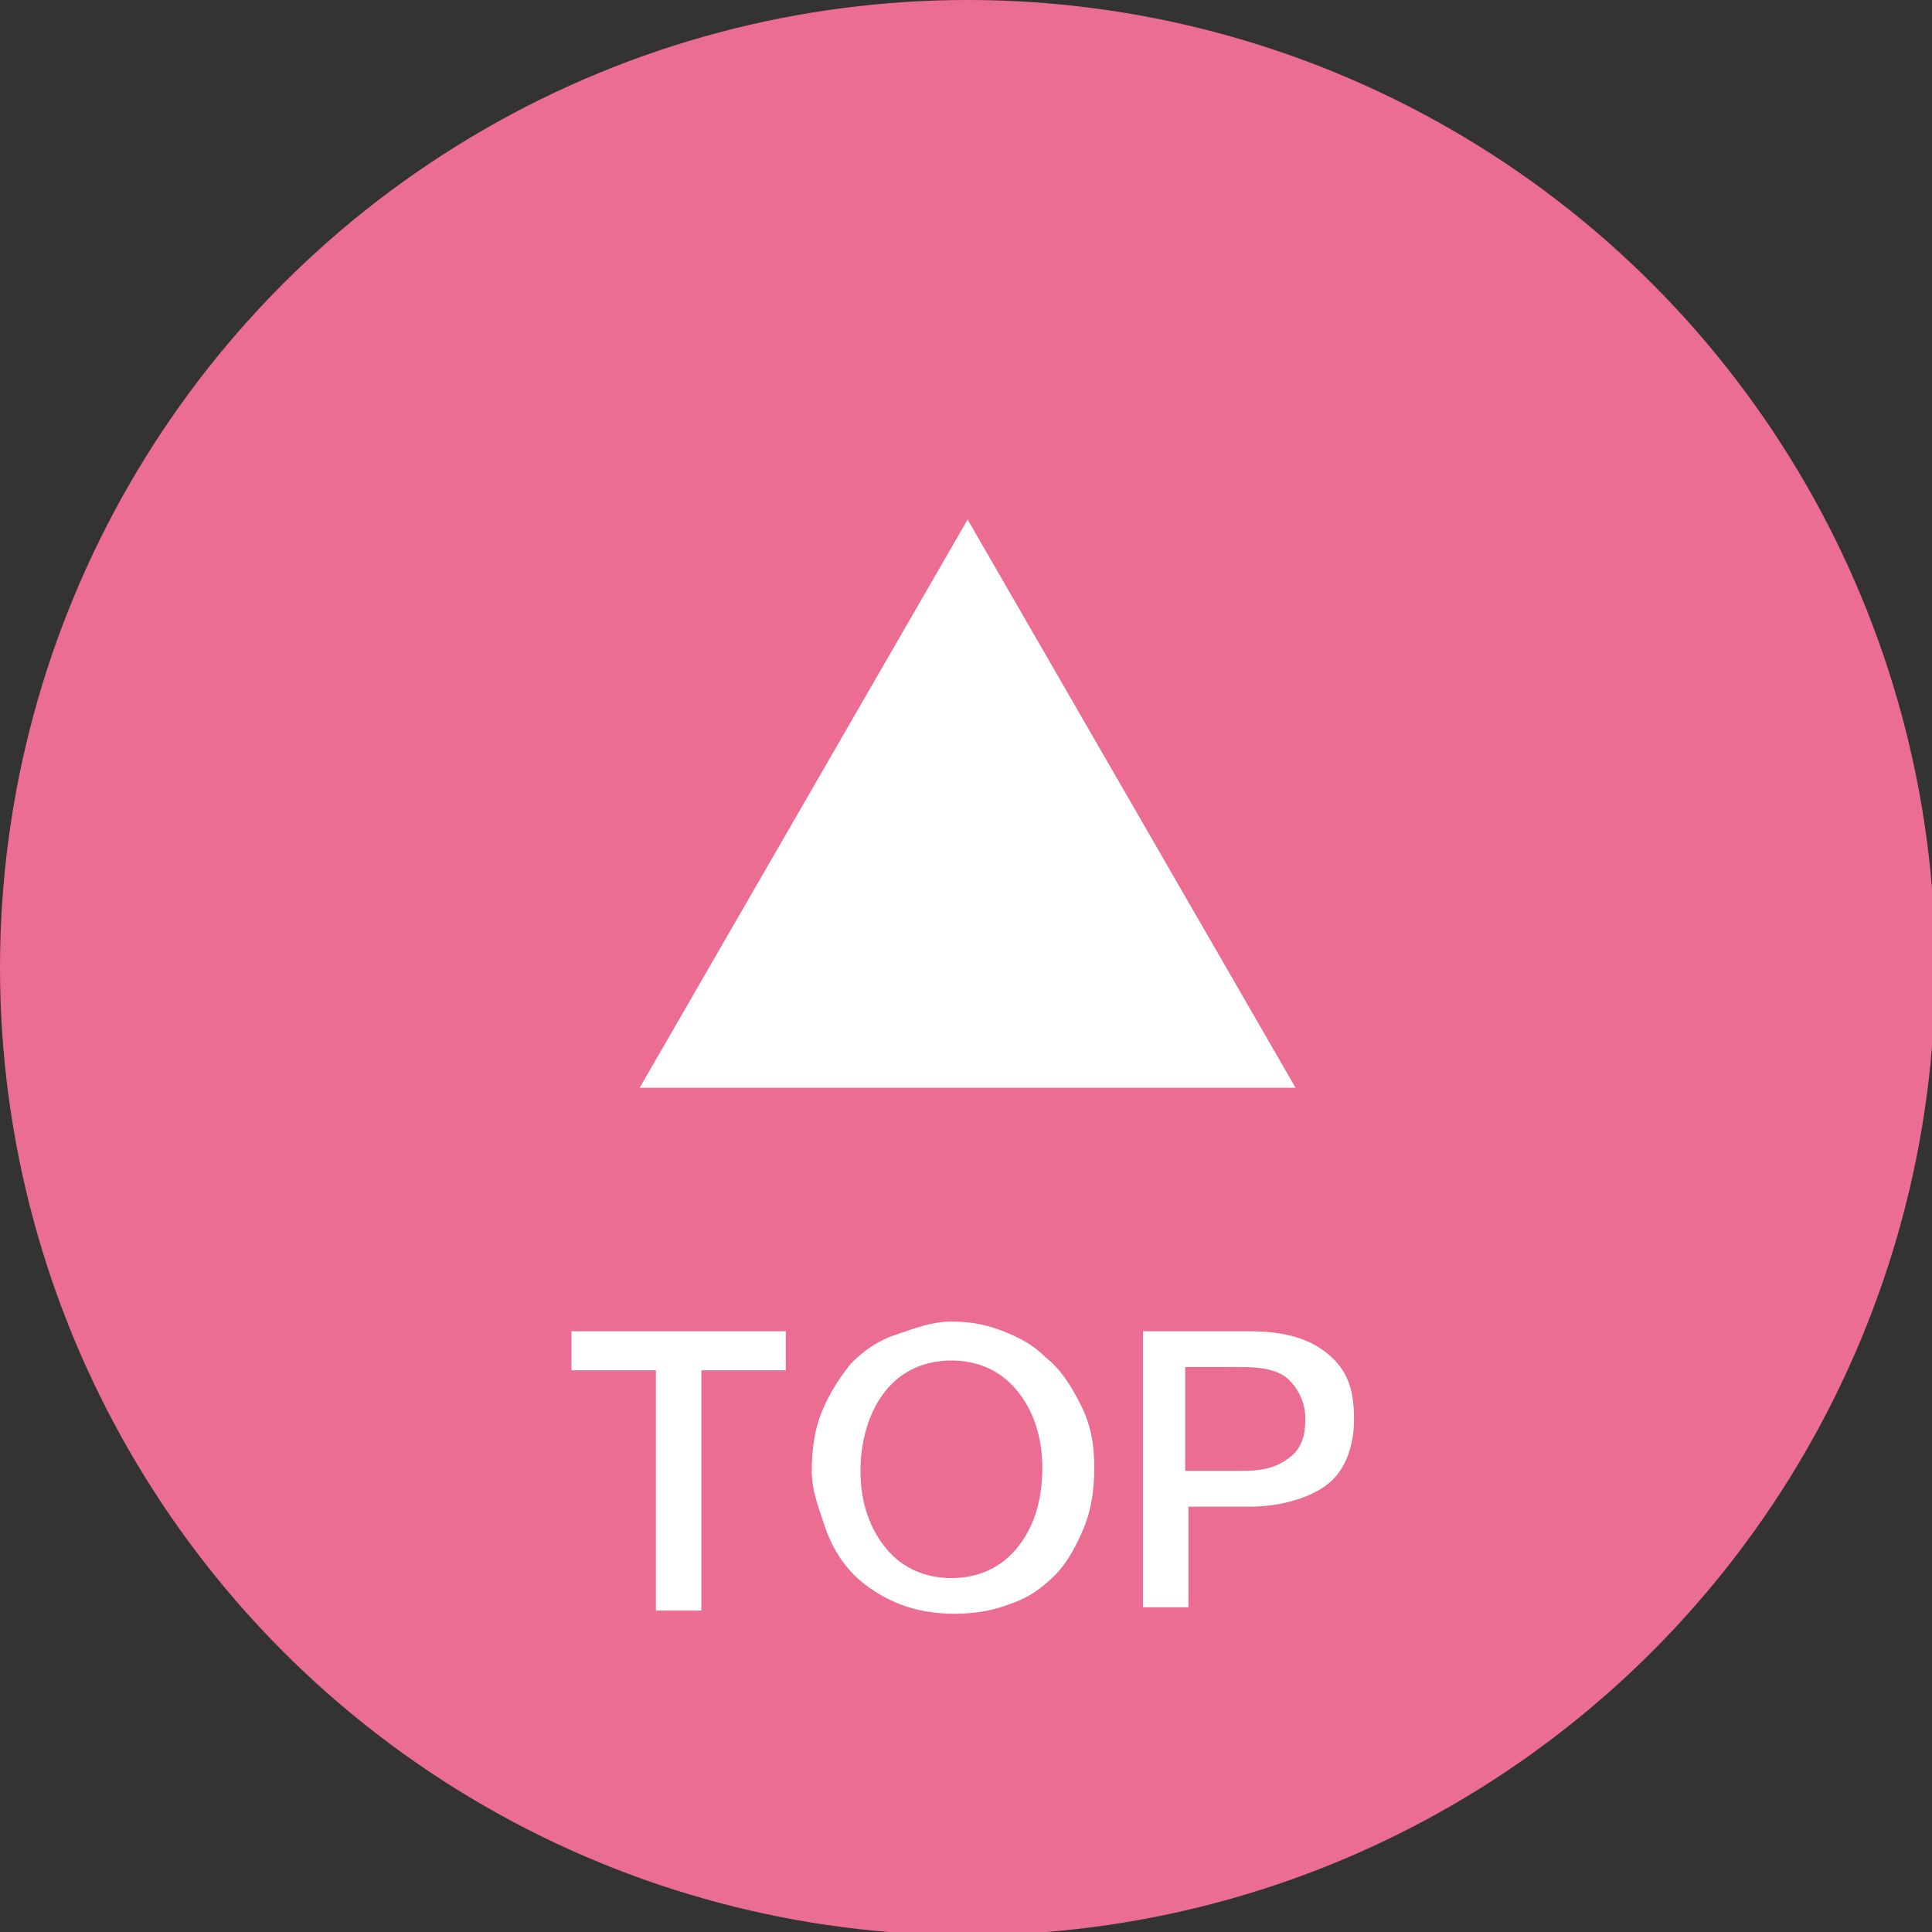
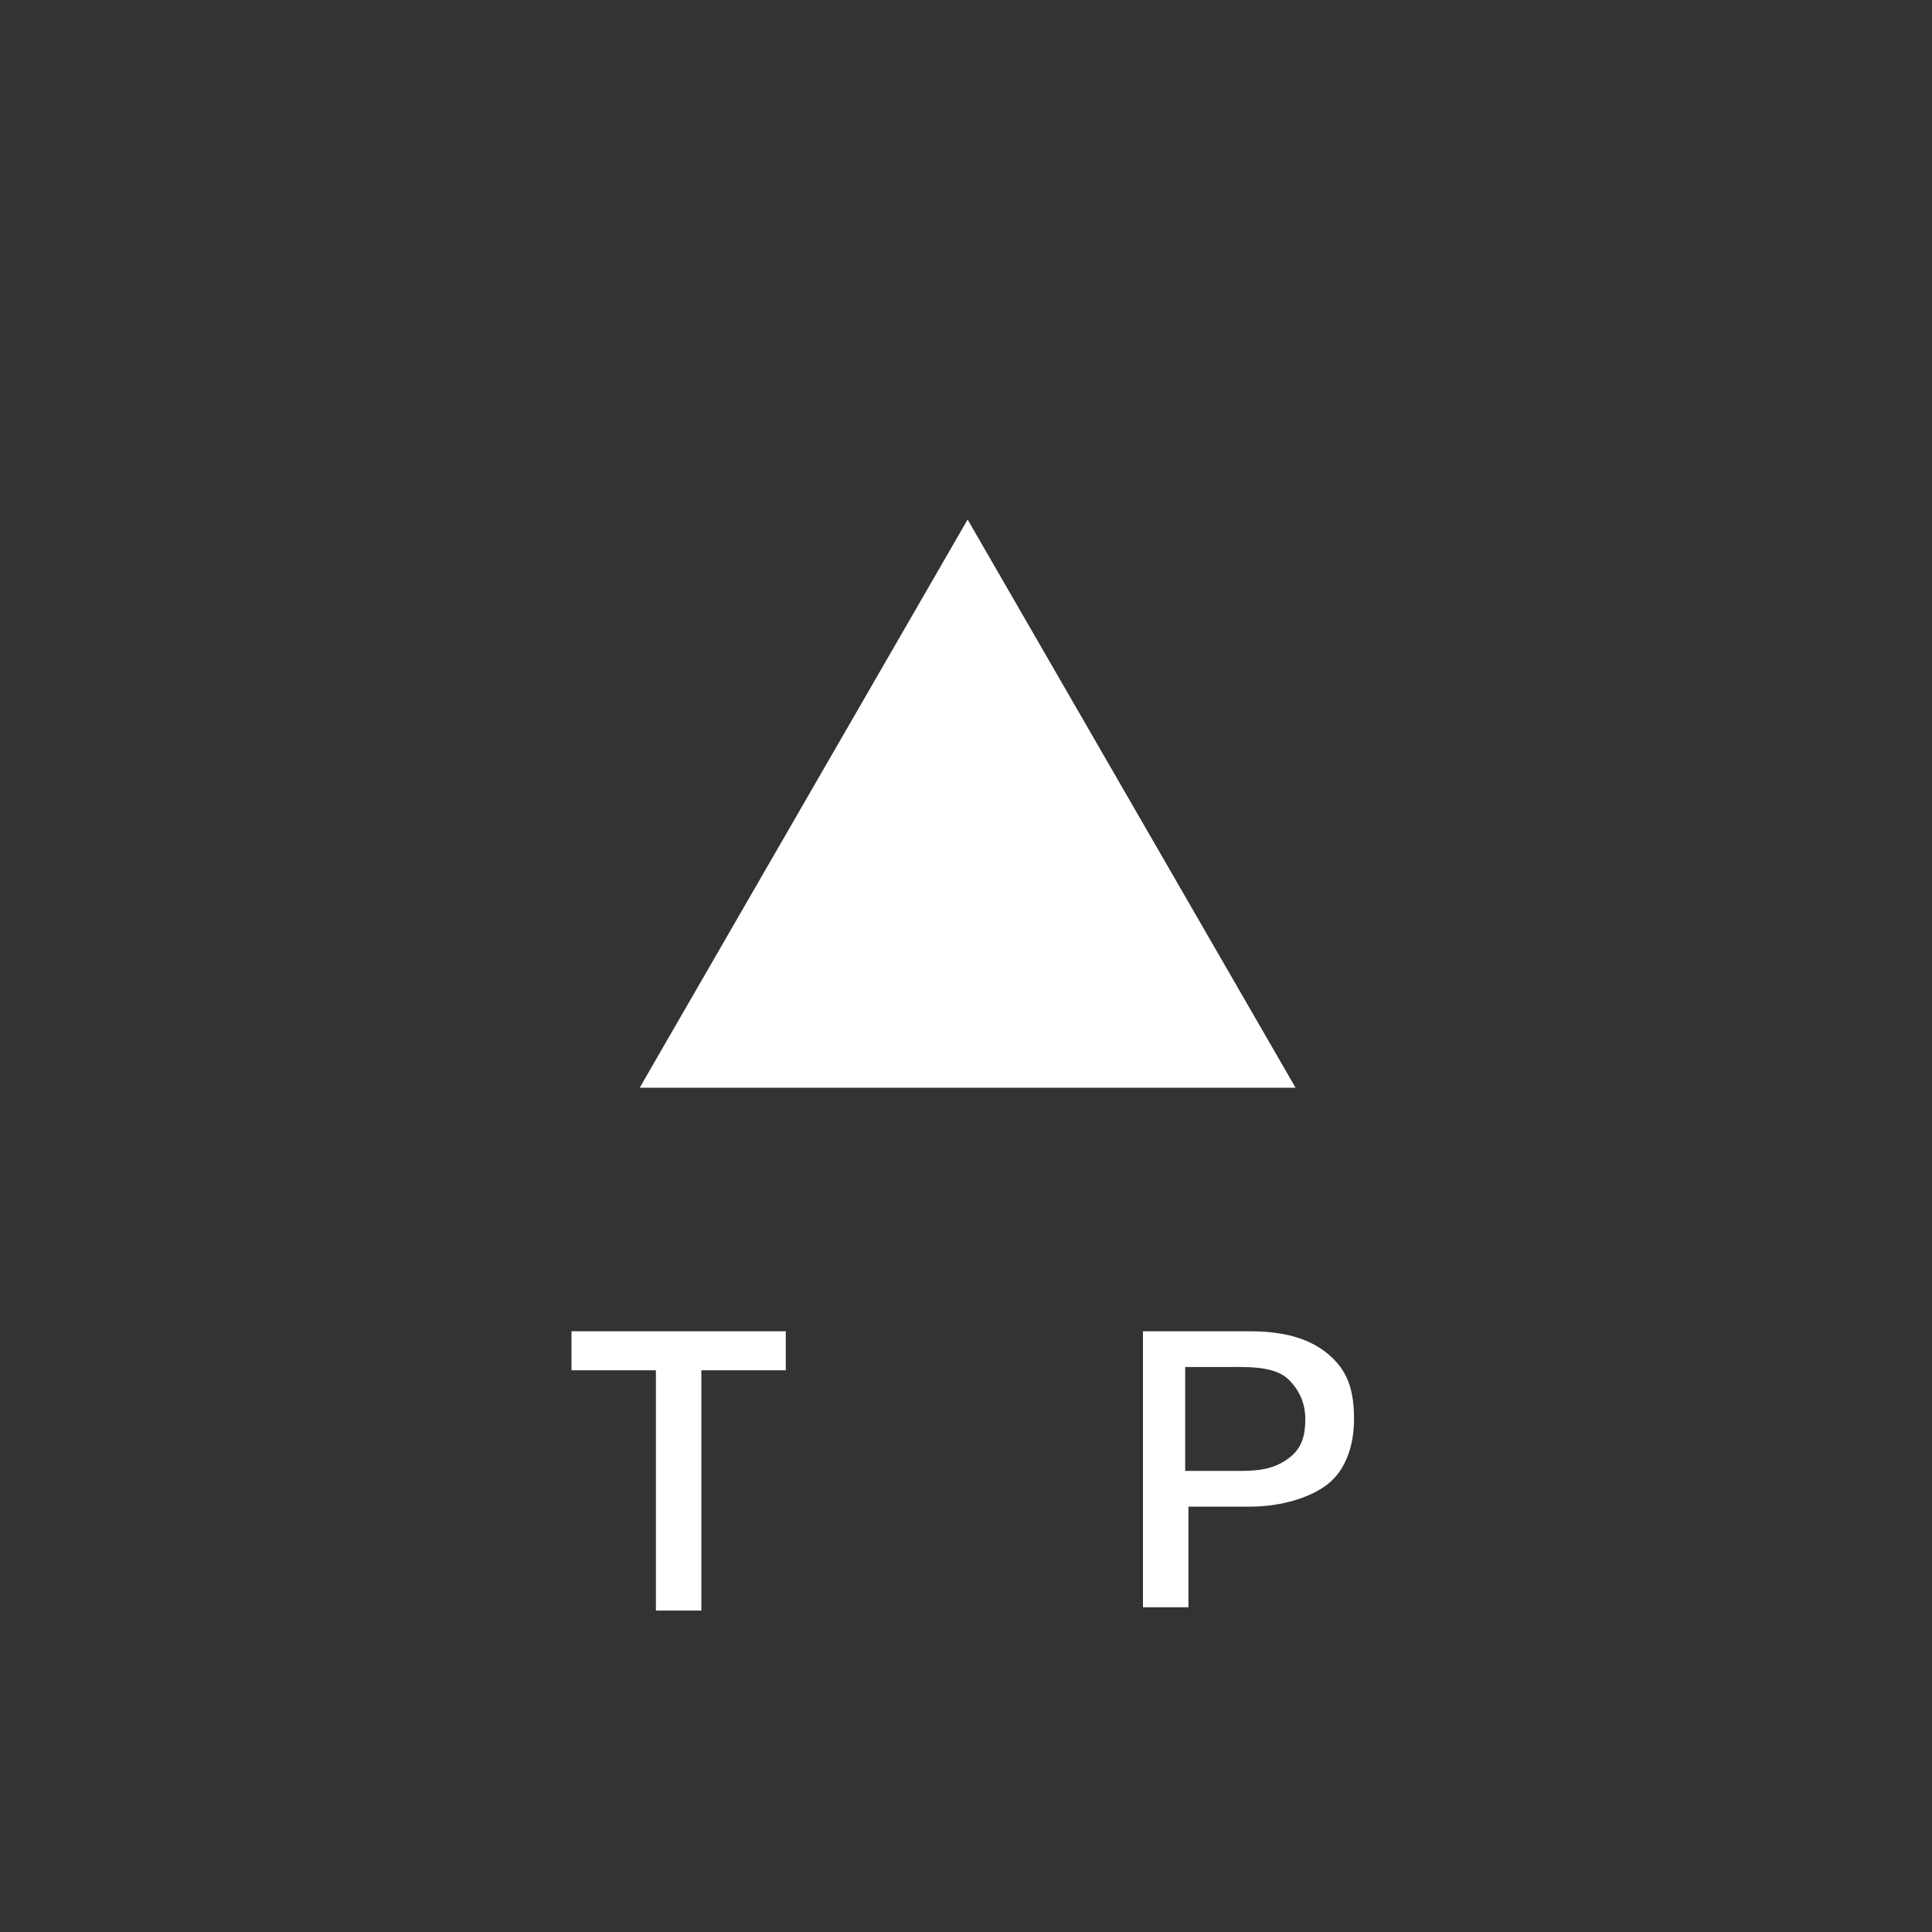
<svg xmlns="http://www.w3.org/2000/svg" version="1.1" id="矢印" x="0px" y="0px" viewBox="0 0 59.5 59.5" style="enable-background:new 0 0 59.5 59.5;" xml:space="preserve">
  <rect x="0" y="0" width="59.5" height="59.5" fill="#333333" stroke="none" />
  <style type="text/css">
	.st0{fill:#EB6D91;}
	.st1{fill:#FFFFFF;}
</style>
  <g>
-     <ellipse class="st0" cx="29.8" cy="29.8" rx="29.8" ry="29.8" />
-   </g>
+     </g>
  <polygon class="st1" points="29.8,16 19.7,33.5 39.9,33.5 " />
  <g>
    <path class="st1" d="M17.6,41h6.6v1.2h-2.6v7.4h-1.4v-7.4h-2.6V41z" />
-     <path class="st1" d="M29.3,40.7c0.6,0,1.1,0.1,1.6,0.3c0.5,0.2,0.9,0.4,1.3,0.8c0.5,0.4,0.8,0.9,1.1,1.5s0.4,1.2,0.4,1.9   c0,0.7-0.1,1.3-0.3,1.8s-0.5,1.1-0.9,1.5c-0.4,0.4-0.8,0.7-1.4,0.9c-0.5,0.2-1.1,0.3-1.7,0.3c-0.6,0-1.2-0.1-1.7-0.3   s-1-0.5-1.4-0.9c-0.4-0.4-0.7-0.9-0.9-1.5S25,45.9,25,45.3c0-0.7,0.1-1.3,0.3-1.8s0.5-1,0.9-1.5c0.4-0.4,0.8-0.7,1.4-0.9   S28.7,40.7,29.3,40.7z M29.3,41.9c-0.8,0-1.5,0.3-2,0.9s-0.8,1.5-0.8,2.5c0,1,0.3,1.8,0.8,2.4s1.2,0.9,2,0.9s1.5-0.3,2-0.9   c0.5-0.6,0.8-1.4,0.8-2.5c0-1-0.3-1.8-0.8-2.4C30.8,42.2,30.1,41.9,29.3,41.9z" />
    <path class="st1" d="M35.2,41h3.3c1,0,1.8,0.2,2.4,0.7s0.8,1.1,0.8,2c0,0.9-0.3,1.6-0.8,2s-1.4,0.7-2.4,0.7h-1.9v3.1h-1.4V41z    M36.5,42.1v3.2h1.7c0.7,0,1.1-0.1,1.5-0.4s0.5-0.7,0.5-1.2c0-0.5-0.2-0.9-0.5-1.2s-0.8-0.4-1.5-0.4H36.5z" />
  </g>
</svg>